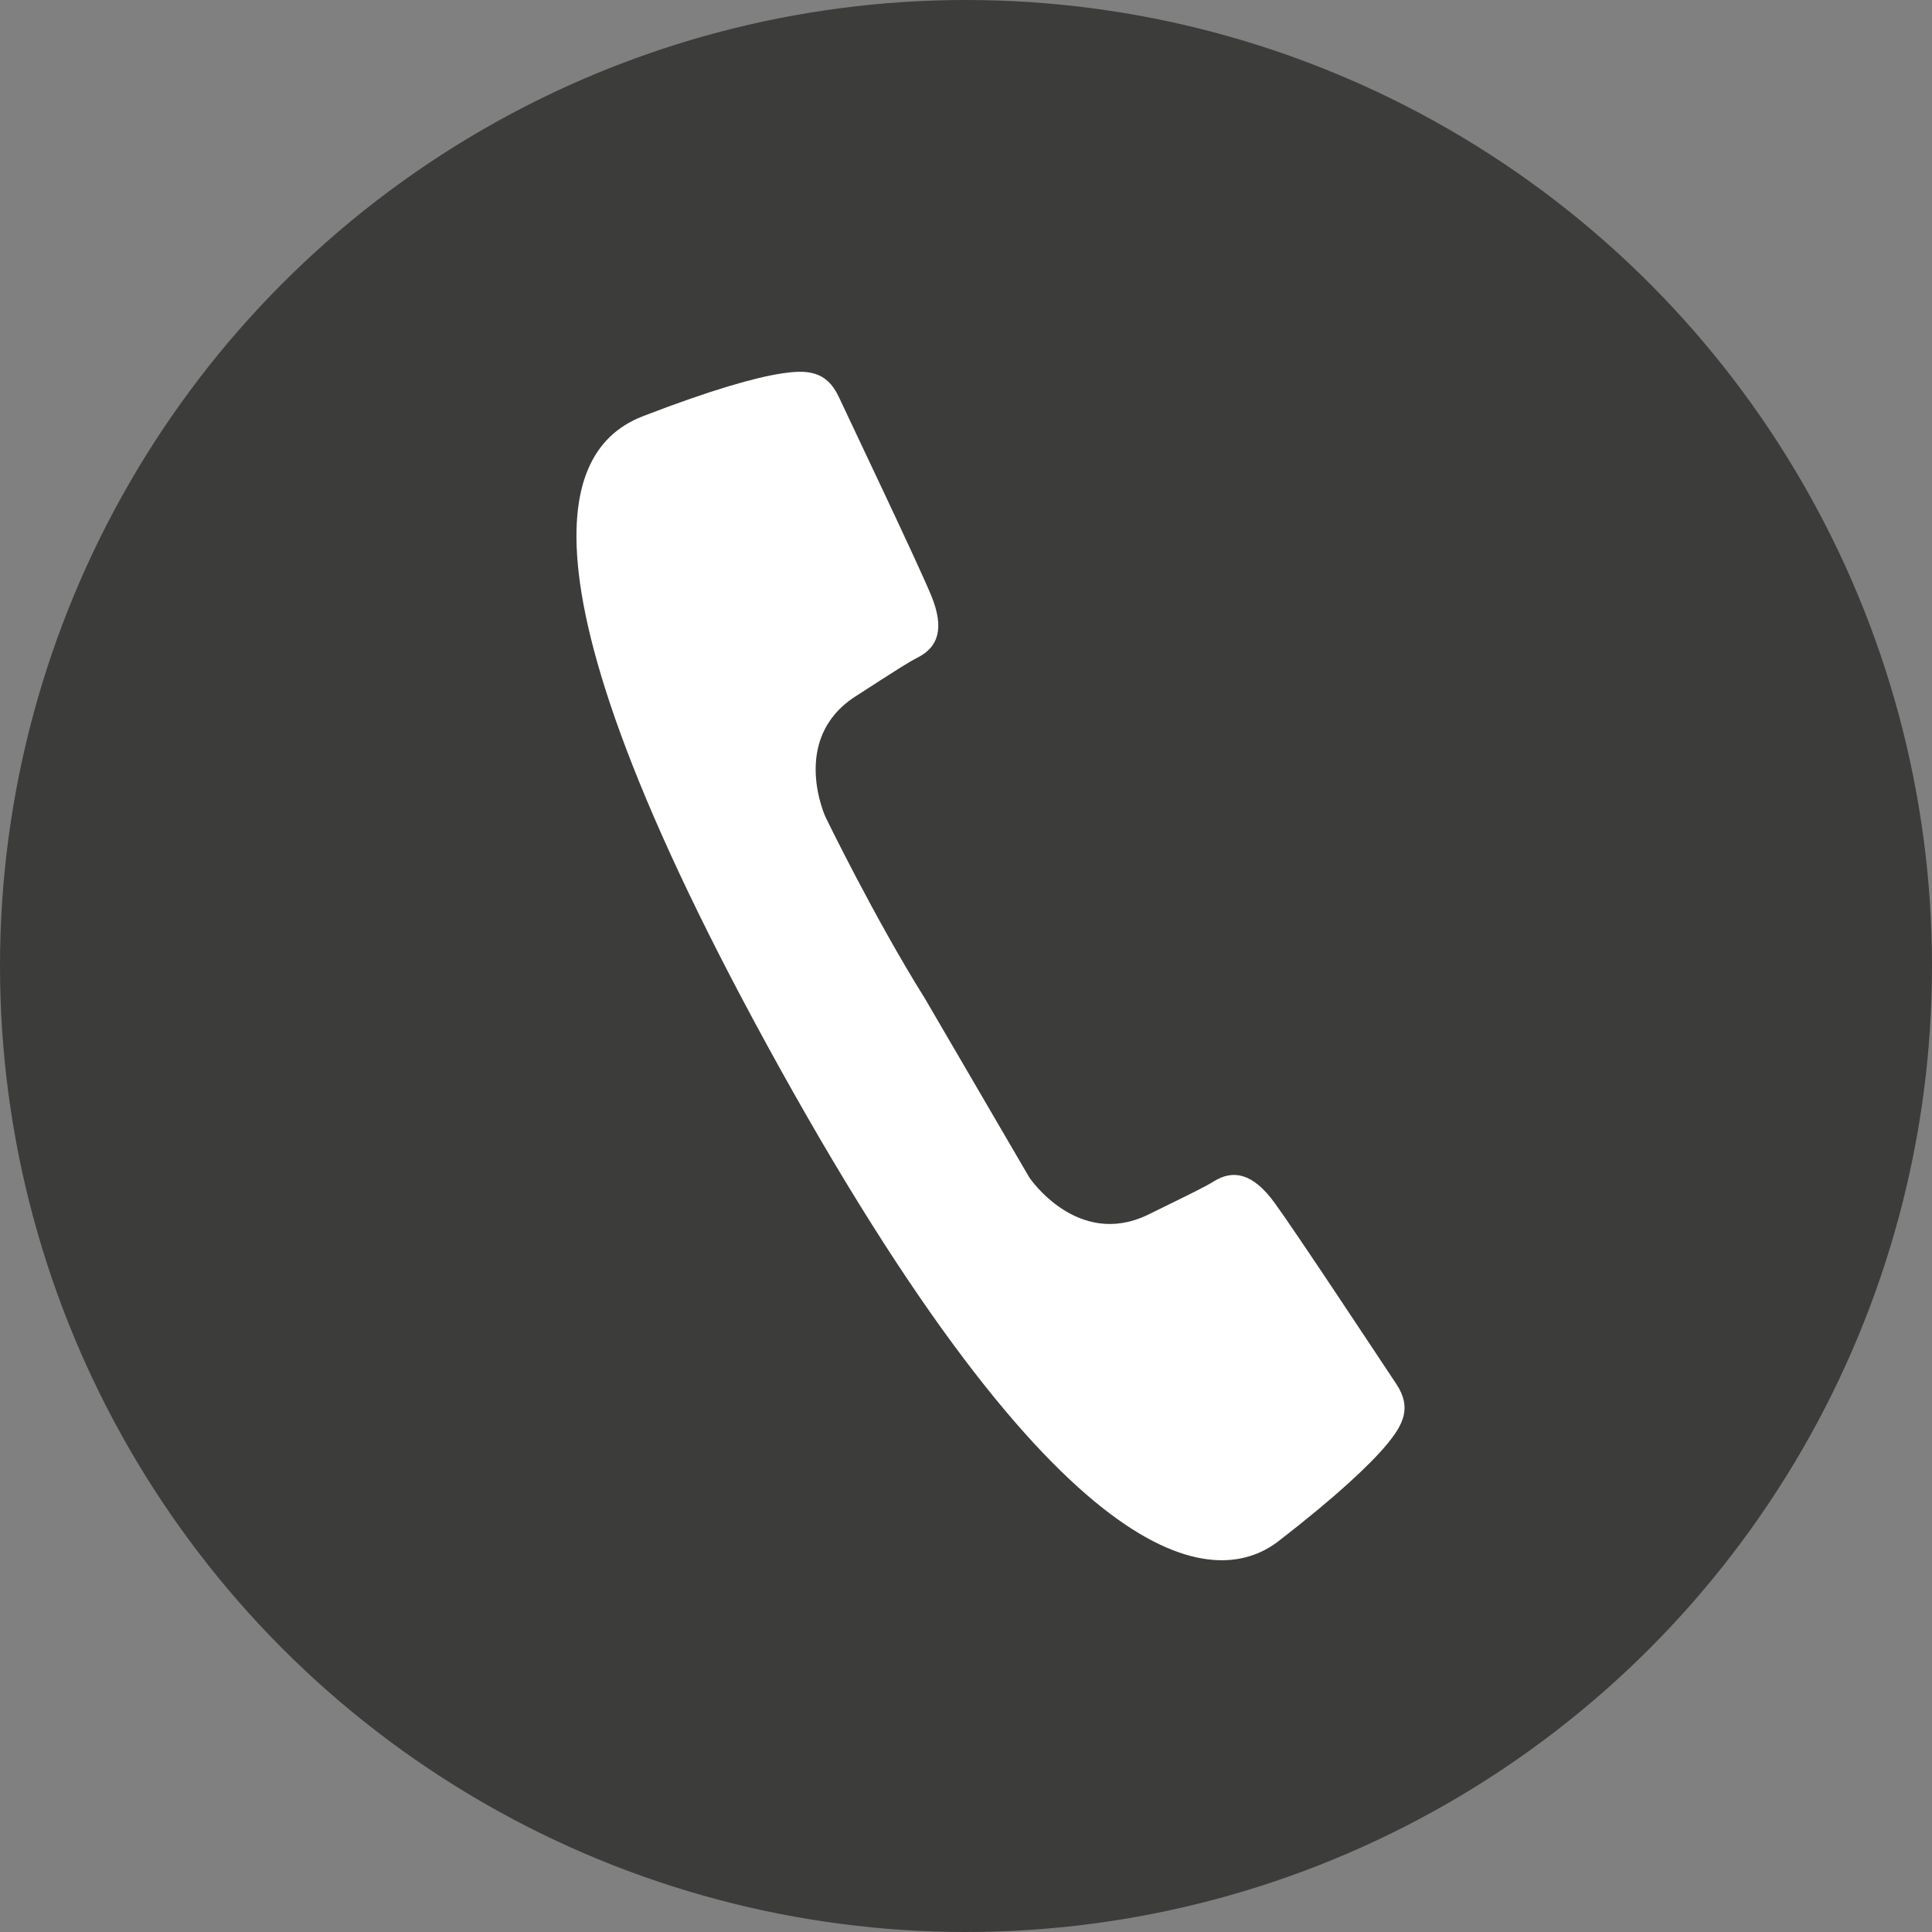
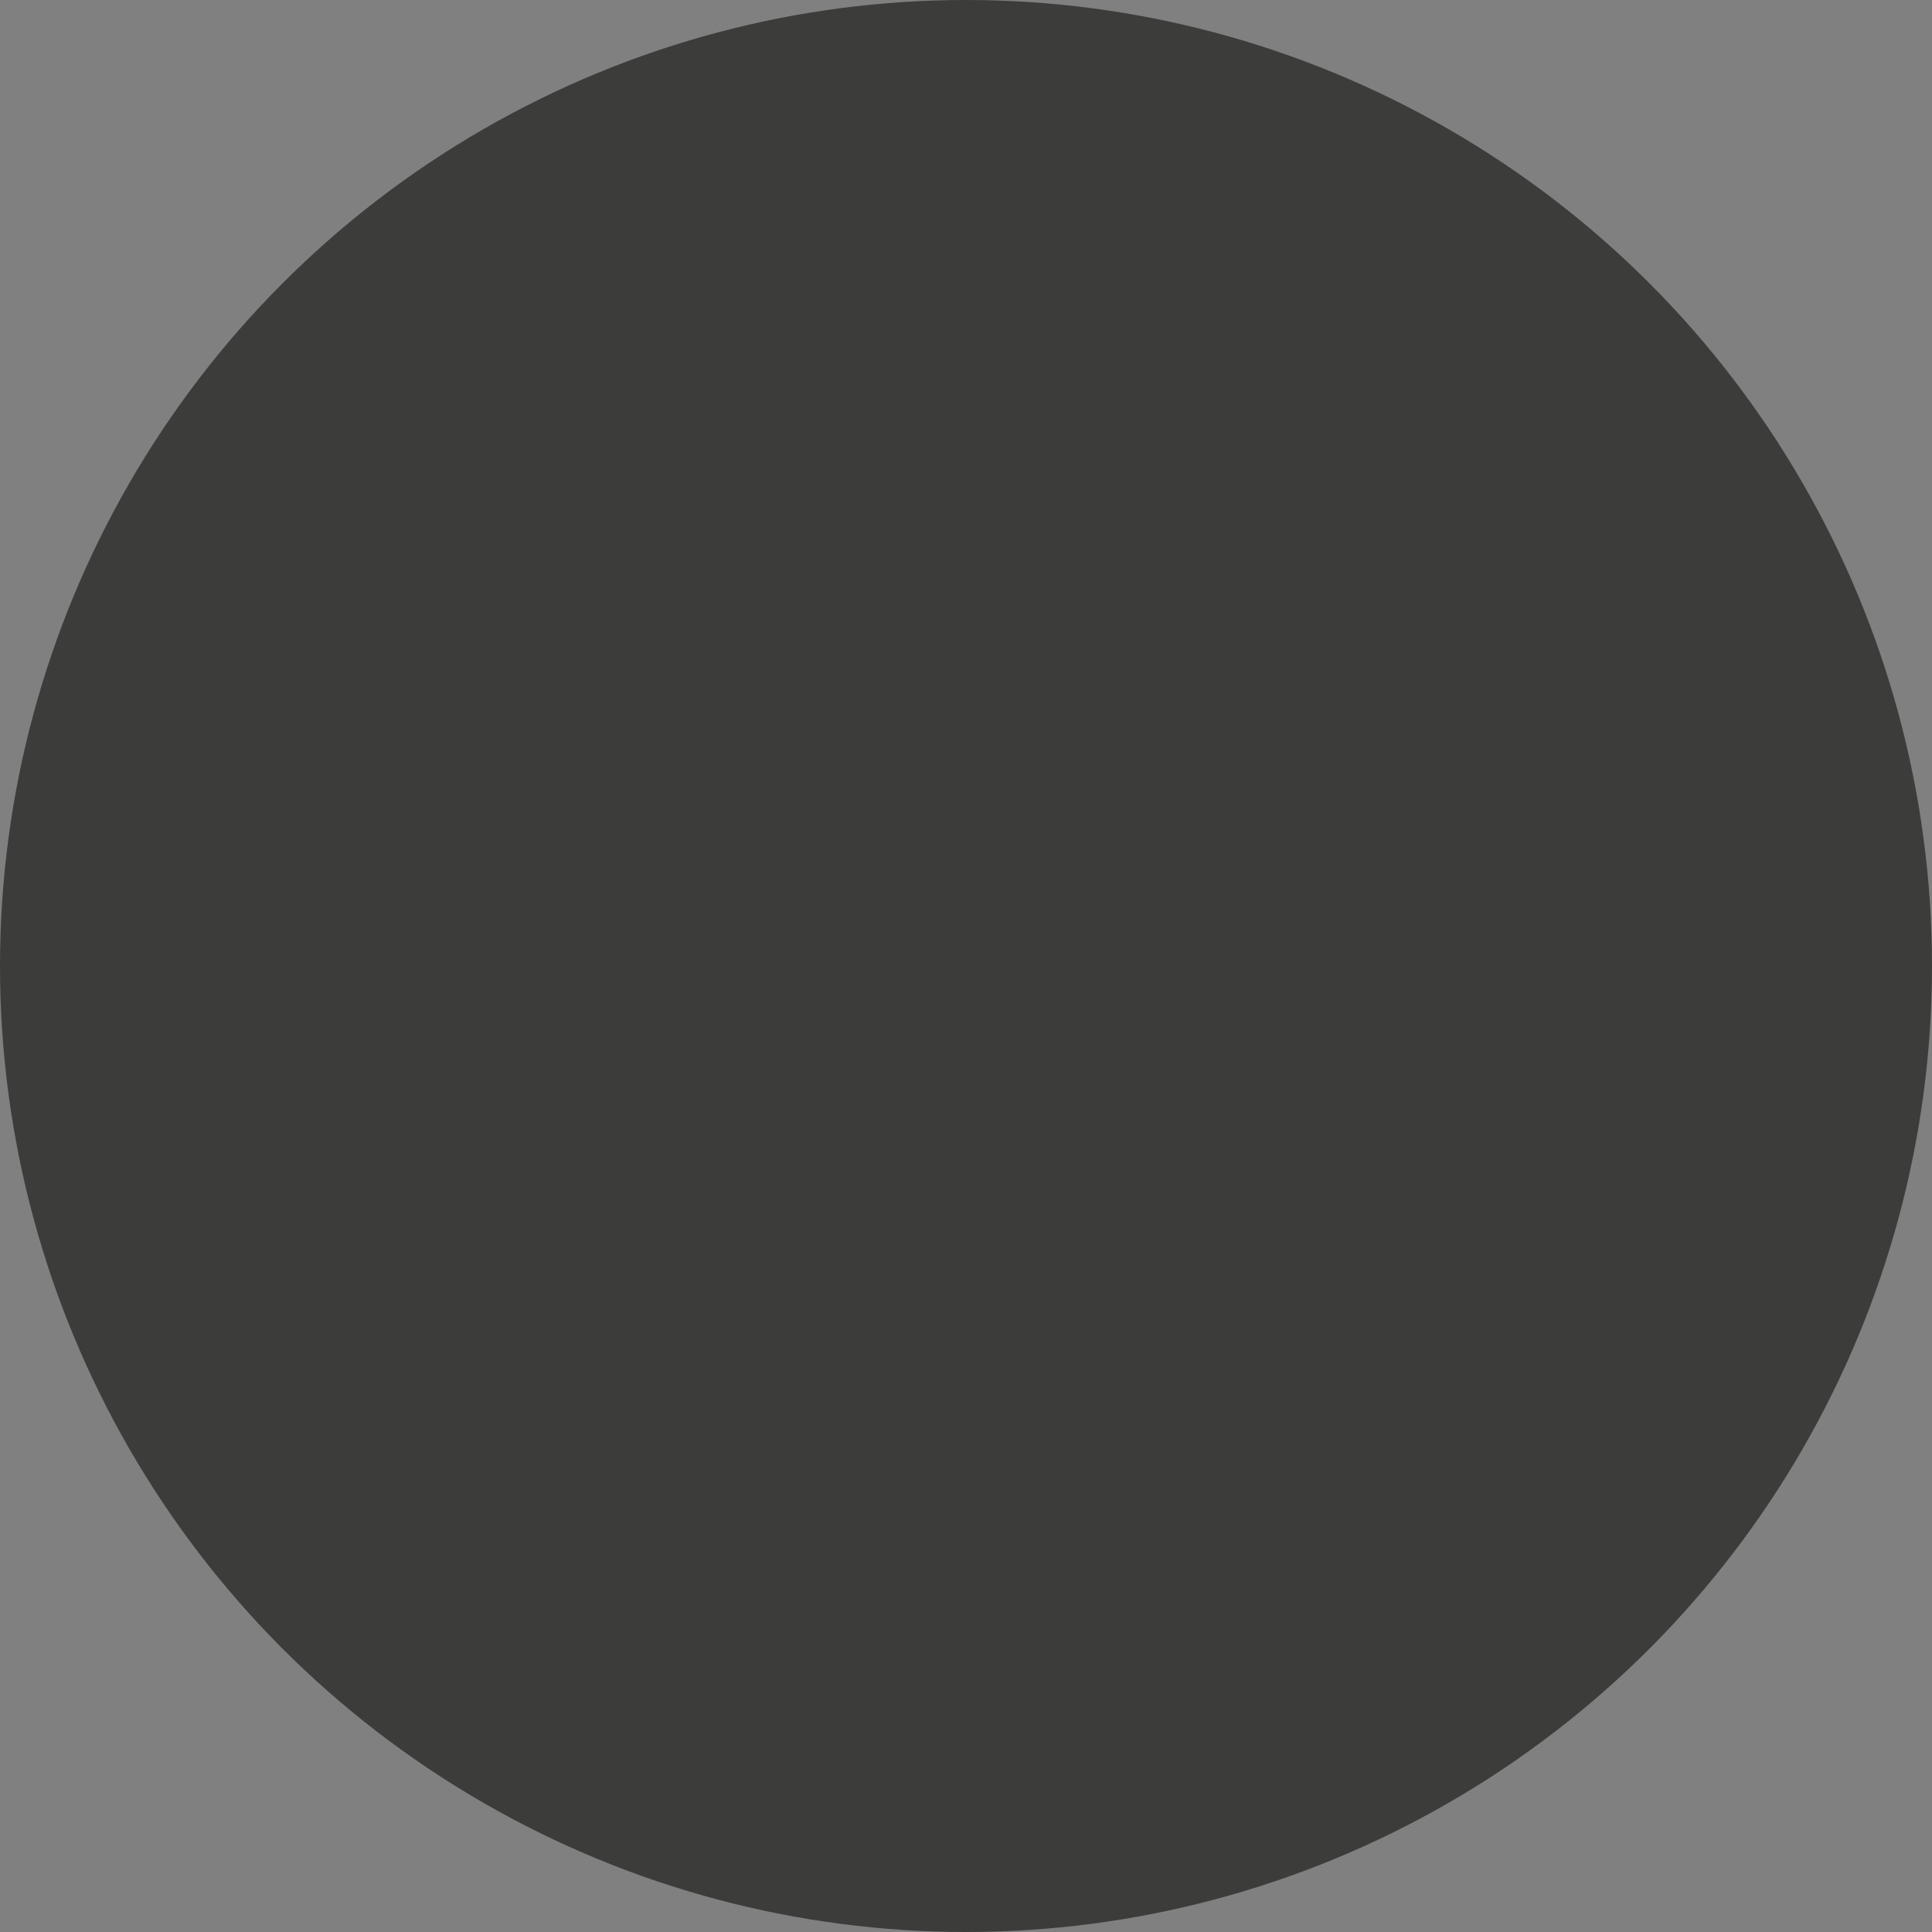
<svg xmlns="http://www.w3.org/2000/svg" version="1.1" id="Calque_1" x="0px" y="0px" width="50px" height="50px" viewBox="0 0 50 50" enable-background="new 0 0 50 50" xml:space="preserve">
  <rect x="0" y="0" width="50" height="50" fill="#808080" stroke="none" />
  <g>
    <circle fill="#3C3C3B" cx="25" cy="25" r="25" />
-     <path fill="#FFFFFF" d="M36.132,35.811c-0.421-0.631-2.583-3.91-3.151-4.689c-0.569-0.777-1.075-0.852-1.563-0.551   c-0.246,0.15-0.479,0.264-1.727,0.875c-1.818,0.863-3.051-0.971-3.051-0.971L23.93,25.83c-1.299-2.075-2.563-4.679-2.563-4.679   s-0.932-2.003,0.747-3.112c1.167-0.753,1.384-0.893,1.641-1.025c0.51-0.262,0.708-0.733,0.336-1.623   c-0.372-0.889-2.064-4.437-2.384-5.121c-0.321-0.686-0.831-0.703-1.485-0.604c-0.654,0.099-1.798,0.416-3.575,1.102   c-1.74,0.674-4.011,3.306,3.563,16.93c7.573,13.621,11.403,13.328,12.879,12.186c1.507-1.166,2.368-1.982,2.792-2.49   C36.305,36.883,36.553,36.439,36.132,35.811z" />
  </g>
</svg>